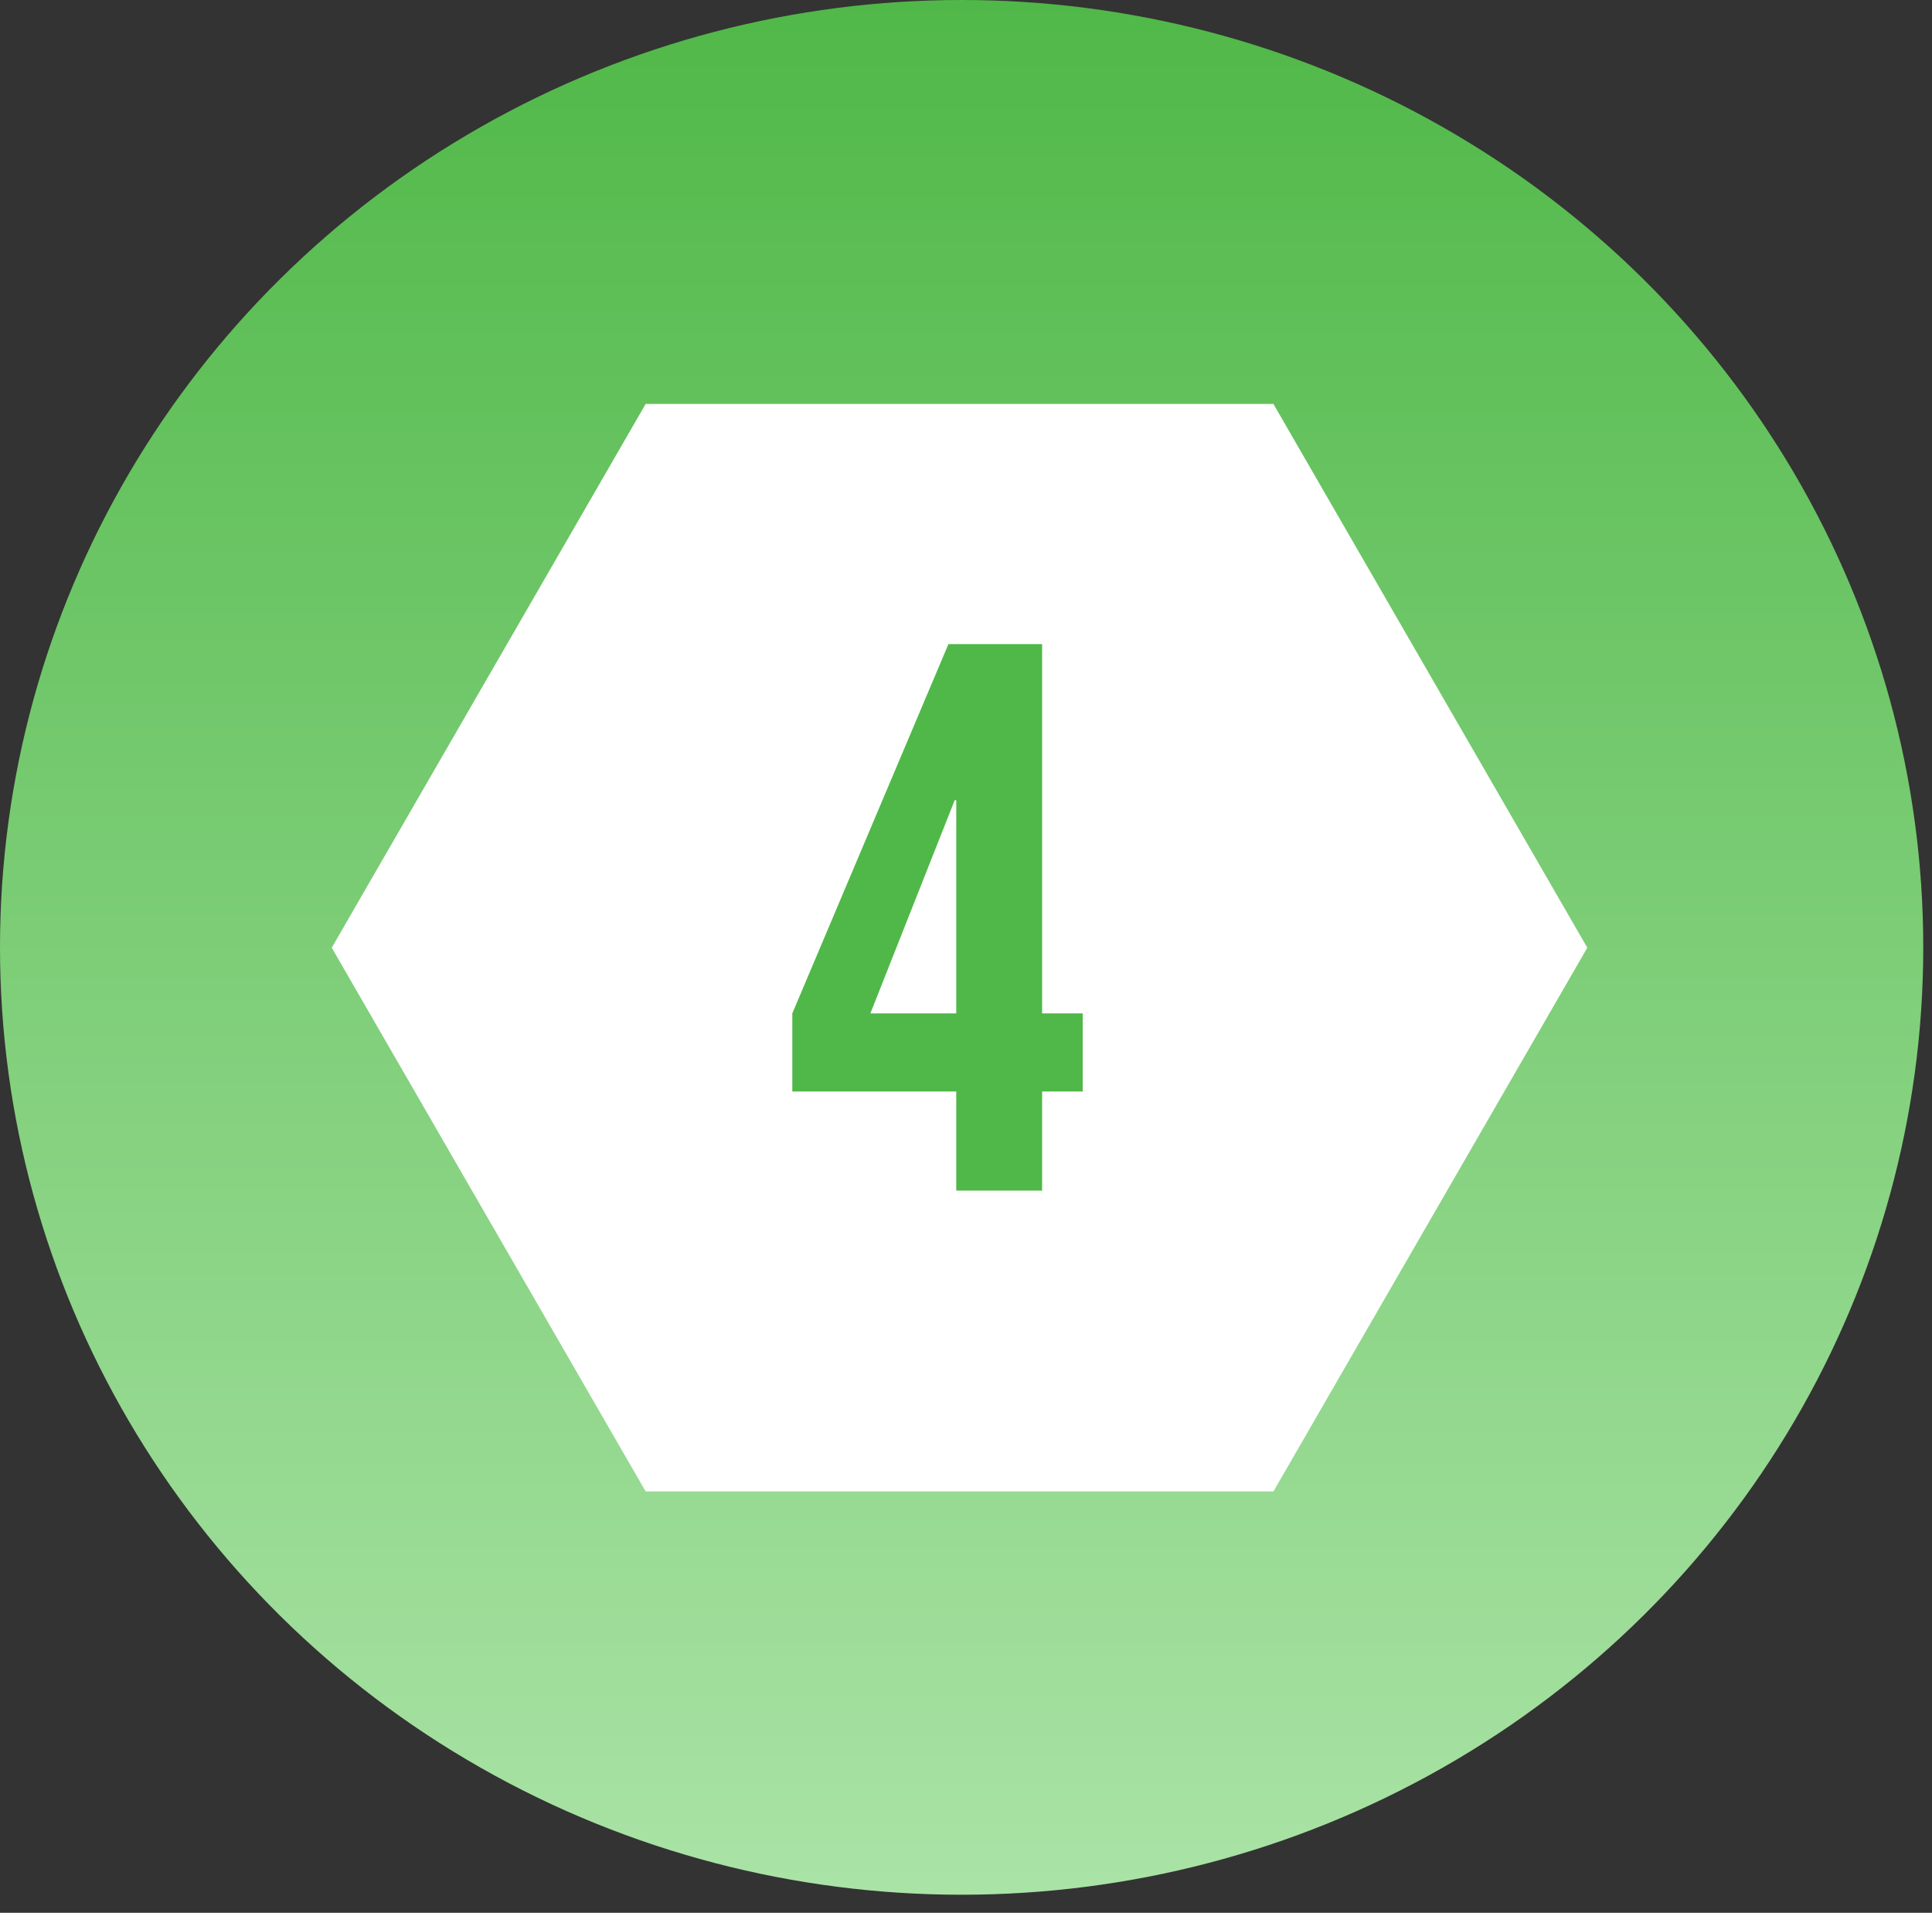
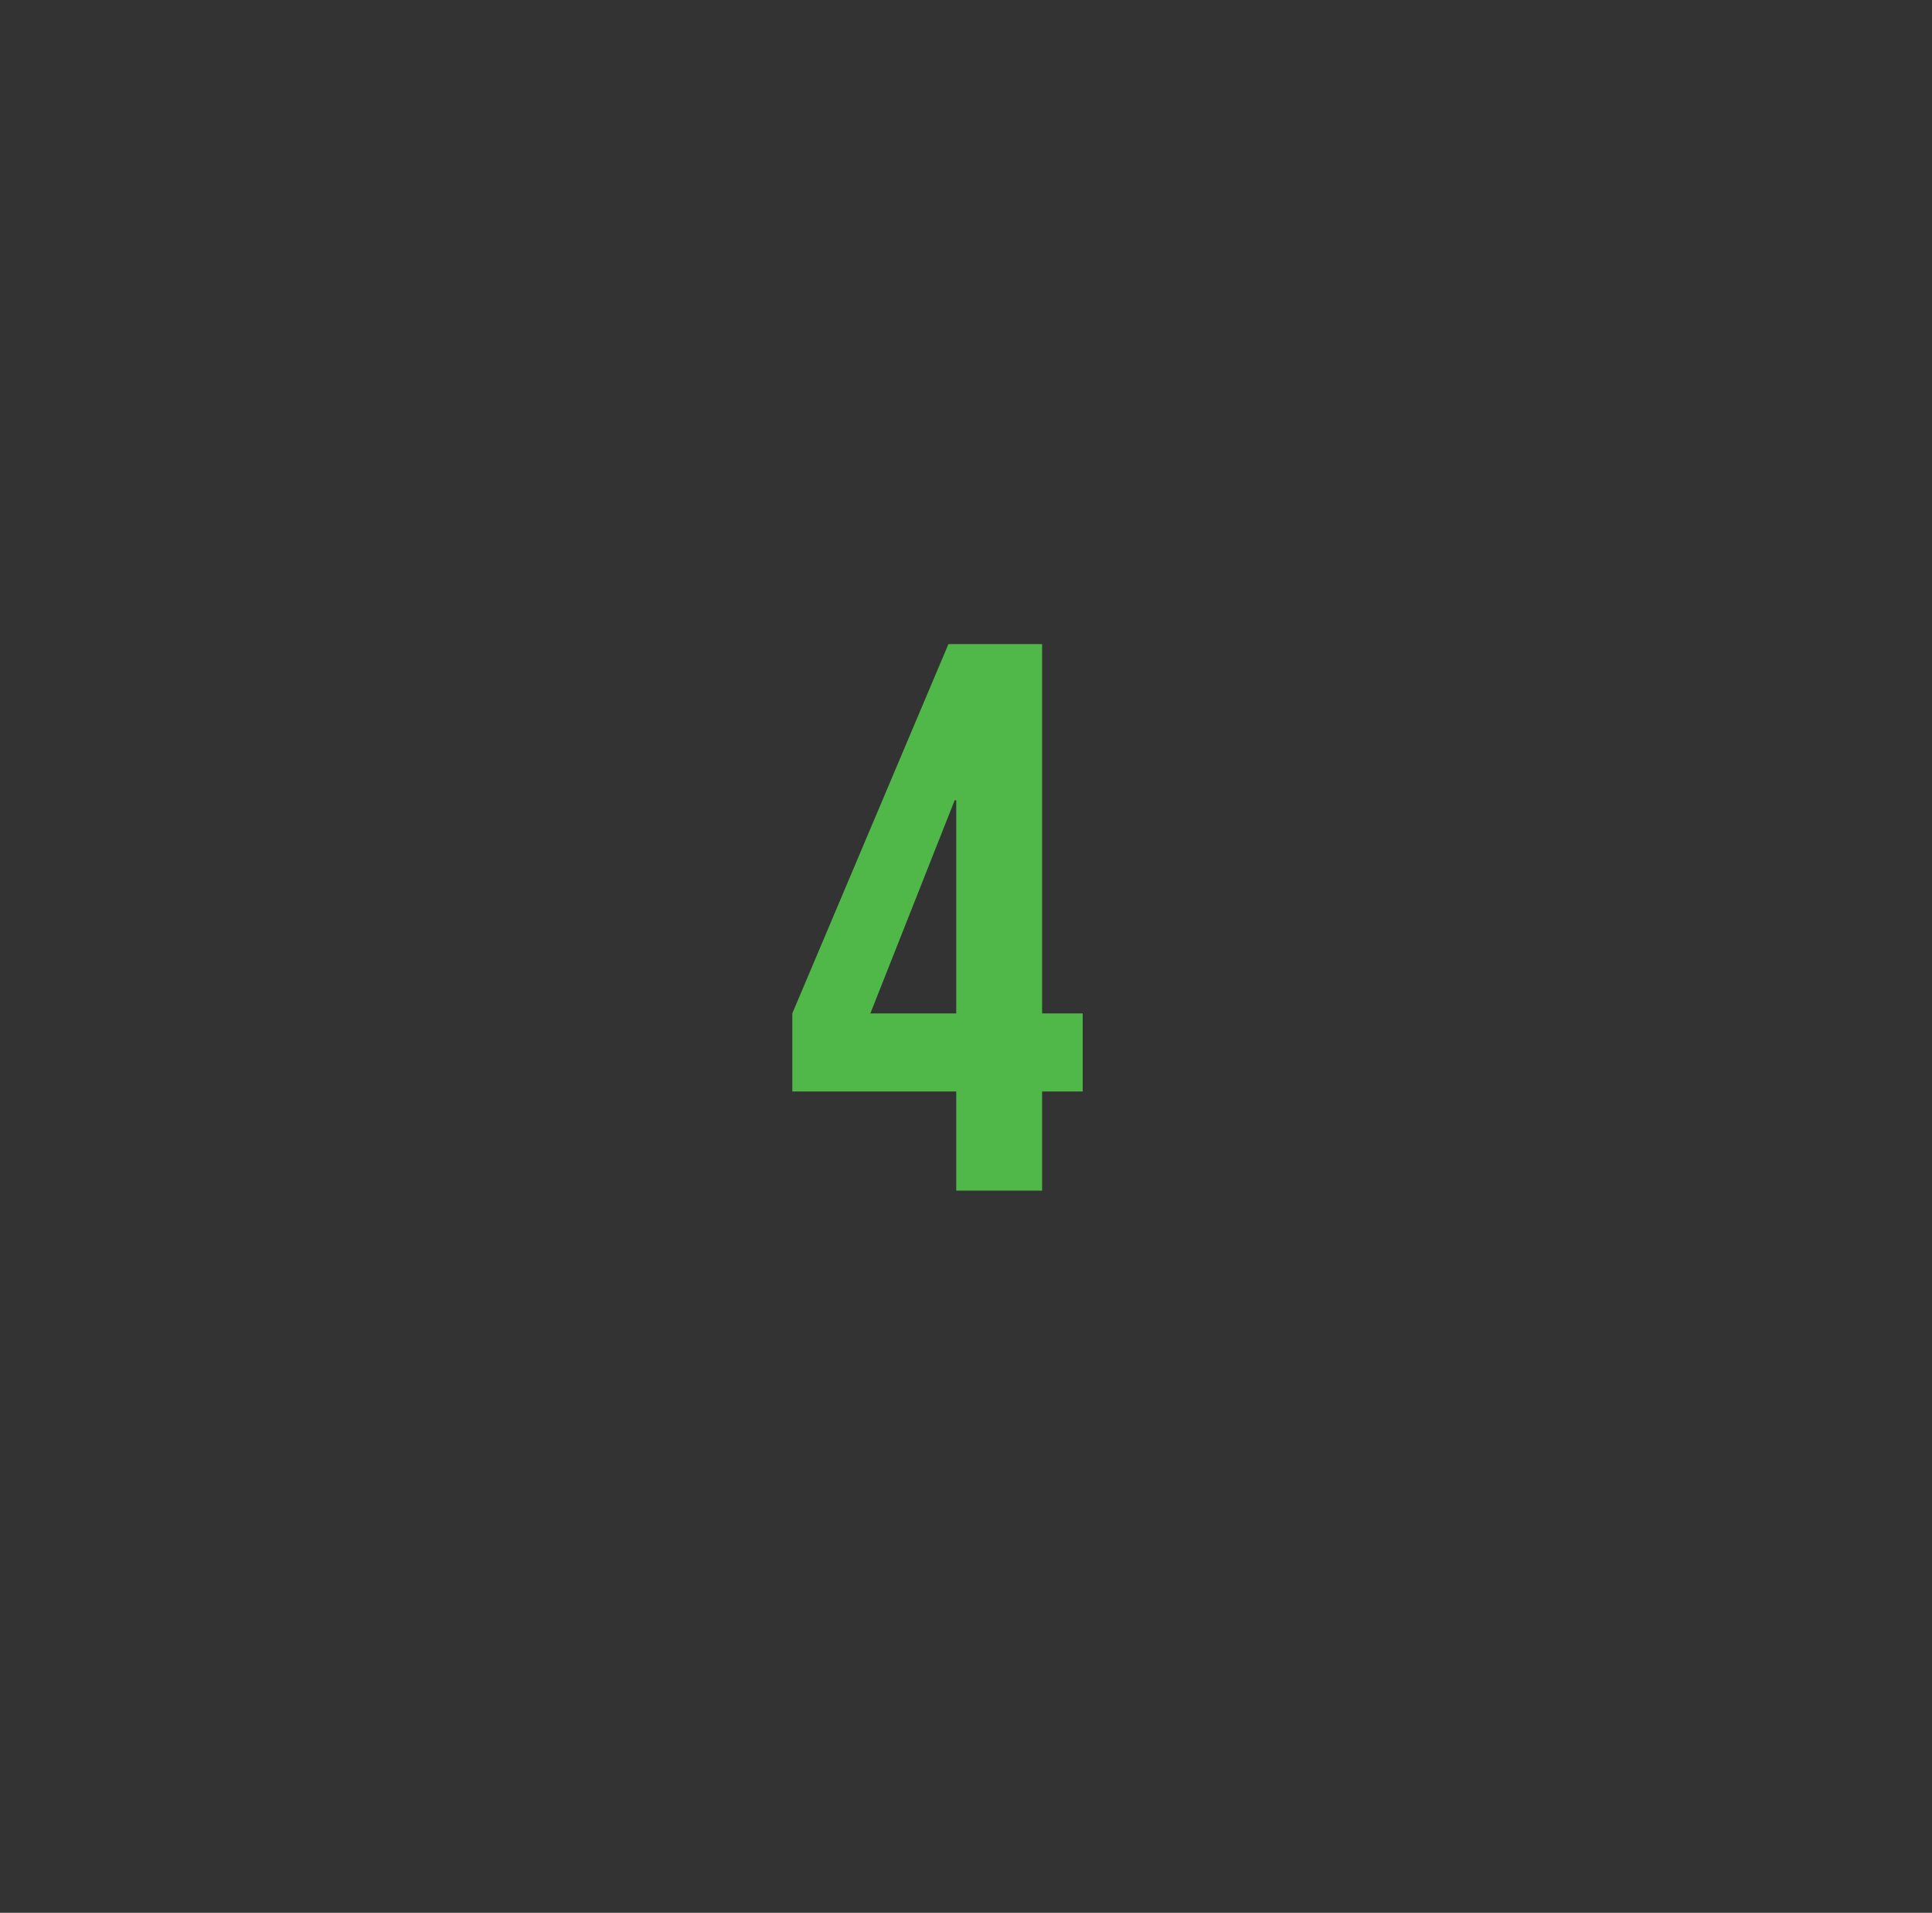
<svg xmlns="http://www.w3.org/2000/svg" width="99" height="98" viewBox="0 0 99 98" fill="none">
  <rect x="0" y="0" width="99" height="98" fill="#333333" stroke="none" />
-   <ellipse cx="49.276" cy="48.537" rx="49.276" ry="48.537" fill="url(#paint0_linear_419_63)" />
-   <path d="M33.085 20.696L65.253 20.696L81.337 48.555L65.253 76.413L33.085 76.413L17 48.555L33.085 20.696Z" fill="white" />
  <path d="M49 55.92H40.6V51.92L48.6 33H53.4V51.92H55.48V55.92H53.4V61H49V55.92ZM49 51.92V41H48.92L44.6 51.92H49Z" fill="#50B848" />
  <defs>
    <linearGradient id="paint0_linear_419_63" x1="49.276" y1="0" x2="49.276" y2="97.075" gradientUnits="userSpaceOnUse">
      <stop stop-color="#50B848" />
      <stop offset="1" stop-color="#AAE3A6" />
    </linearGradient>
  </defs>
</svg>